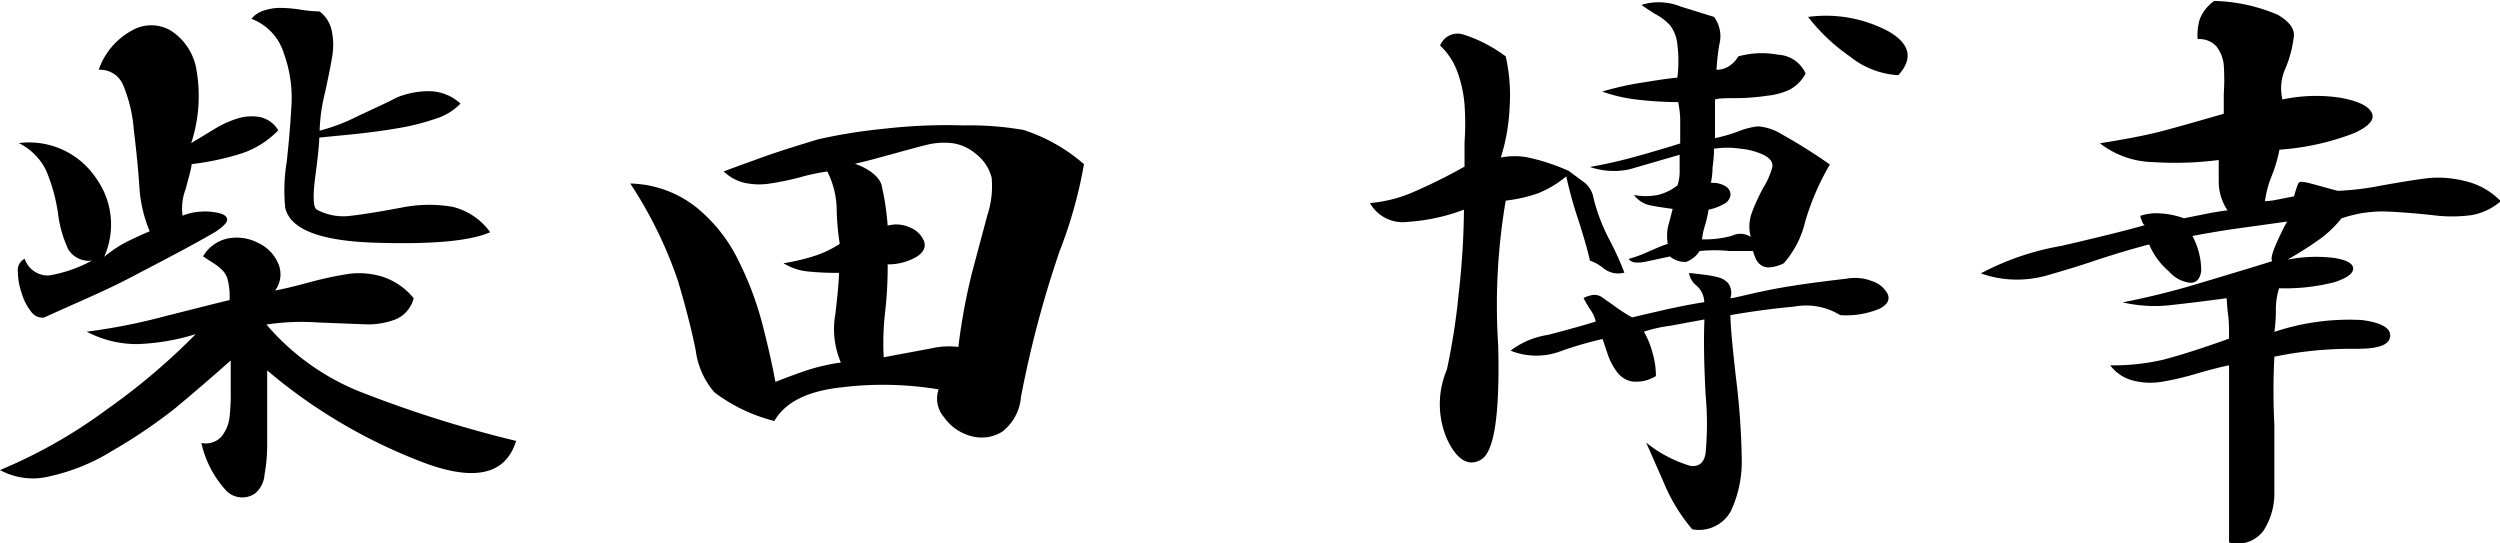
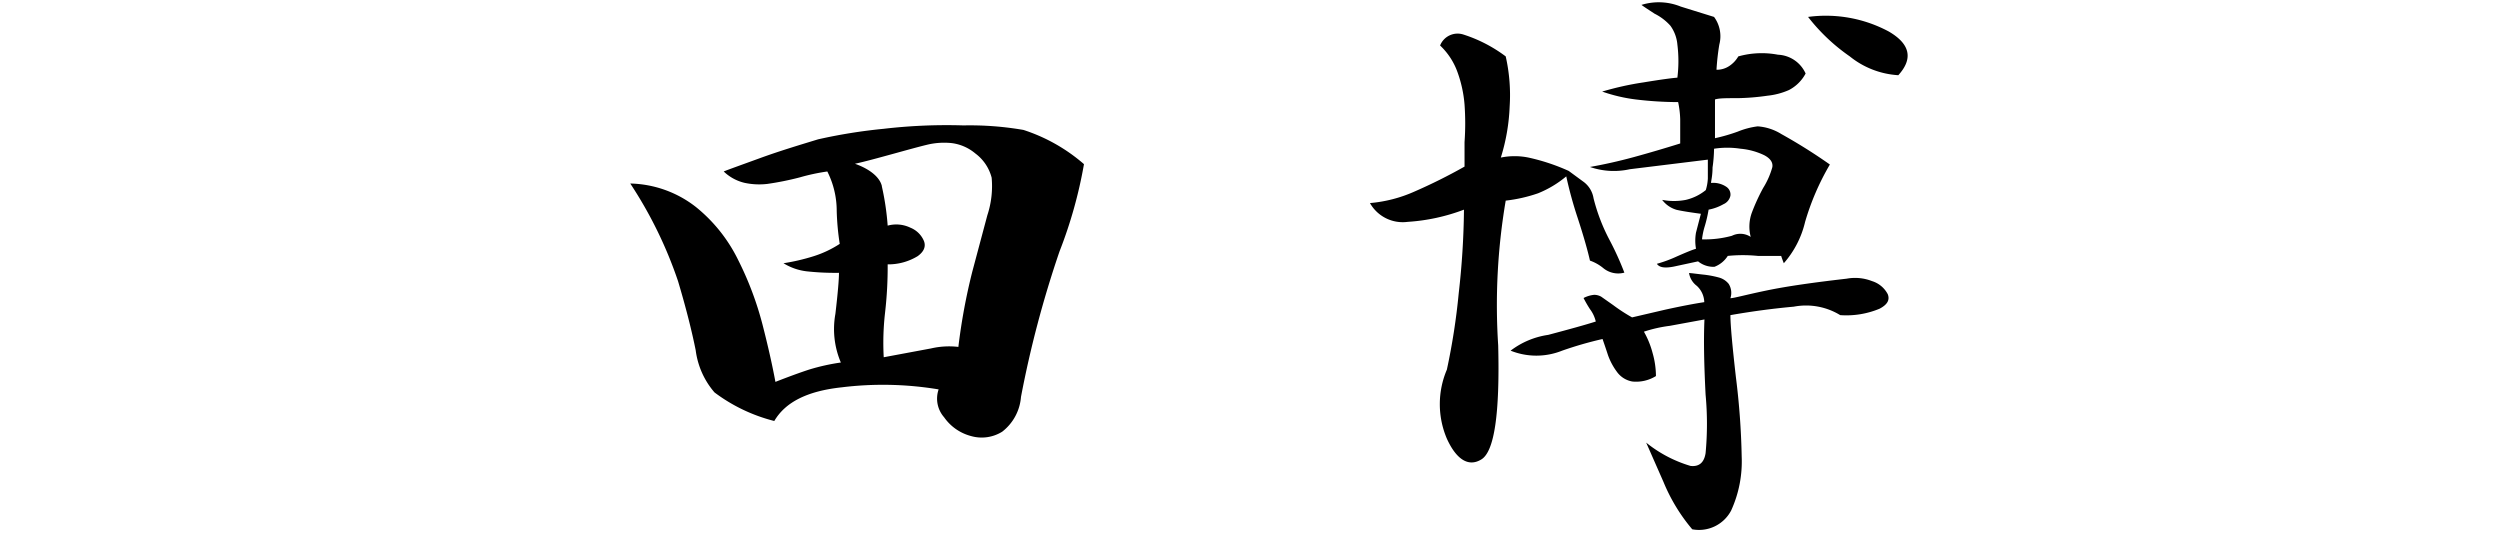
<svg xmlns="http://www.w3.org/2000/svg" viewBox="0 0 132.96 28.88">
  <title>アセット 1</title>
  <g id="レイヤー_2" data-name="レイヤー 2">
    <g id="レイヤー_2-2" data-name="レイヤー 2">
-       <path d="M12.13,12.68a2.47,2.47,0,0,1,1.58.23A2.11,2.11,0,0,1,14.79,14a1.43,1.43,0,0,1-.16,1.45c.39-.07,1-.21,1.84-.44a18.71,18.71,0,0,1,2.12-.45,4.24,4.24,0,0,1,1.76.16A3.56,3.56,0,0,1,22,15.86,1.64,1.64,0,0,1,21,17a4.1,4.1,0,0,1-1.55.25l-2.54-.1a12.48,12.48,0,0,0-2.74.11,12.8,12.8,0,0,0,5.28,3.69,63.66,63.66,0,0,0,8,2.5q-.87,2.81-5.31,1a28.34,28.34,0,0,1-7.93-4.75c0,.15,0,.66,0,1.53s0,1.63,0,2.27a9.15,9.15,0,0,1-.14,1.74,1.44,1.44,0,0,1-.5,1A1.19,1.19,0,0,1,12,26.06a5.52,5.52,0,0,1-1.29-2.5,1.14,1.14,0,0,0,1.05-.32,2,2,0,0,0,.45-1.08,10.62,10.62,0,0,0,.06-1.41c0-.49,0-1,0-1.58-1,.89-2,1.75-3,2.58A28.12,28.12,0,0,1,5.93,24a10.6,10.6,0,0,1-3.24,1.32A3.66,3.66,0,0,1,0,25a26.9,26.9,0,0,0,5.69-3.23,34.59,34.59,0,0,0,4.72-4,11.7,11.7,0,0,1-3.11.53,5.72,5.72,0,0,1-2.69-.66,31.59,31.59,0,0,0,4.16-.82c1.74-.44,2.88-.73,3.44-.86a3.87,3.87,0,0,0-.08-1,1.2,1.2,0,0,0-.24-.52,2.65,2.65,0,0,0-.53-.44c-.25-.16-.44-.28-.56-.37A2,2,0,0,1,12.13,12.68ZM7,1.63a2.06,2.06,0,0,1,2.09,0,3.07,3.07,0,0,1,1.36,2.09,8.08,8.08,0,0,1-.28,3.89l1.29-.78a5.36,5.36,0,0,1,1.18-.53,2.55,2.55,0,0,1,1.16-.08,1.51,1.51,0,0,1,1,.71,4.86,4.86,0,0,1-1.92,1.22,14.53,14.53,0,0,1-2.69.58c0,.18-.13.62-.32,1.34a2.81,2.81,0,0,0-.16,1.4,2.91,2.91,0,0,1,.92-.21,3.14,3.14,0,0,1,1,.07c.3.07.45.19.45.35s-.21.38-.64.66C9.87,13.25,8.38,14,7,14.73s-3,1.4-4.66,2.16a.73.73,0,0,1-.68-.31,2.86,2.86,0,0,1-.51-1,3.58,3.58,0,0,1-.2-1.12.69.69,0,0,1,.36-.7,1.3,1.3,0,0,0,1.3.89,7.33,7.33,0,0,0,2.28-.79,1.29,1.29,0,0,1-1.26-.6,6.39,6.39,0,0,1-.55-1.95,9.24,9.24,0,0,0-.63-2.25A3.18,3.18,0,0,0,1,7.61,4.29,4.29,0,0,1,5.14,9.52a4.21,4.21,0,0,1,.4,4.14A7.2,7.2,0,0,1,6.48,13c.3-.17.79-.4,1.48-.7a7.3,7.3,0,0,1-.55-2.4C7.35,9,7.25,8,7.12,6.93A7.81,7.81,0,0,0,6.54,4.5a1.33,1.33,0,0,0-1.29-.79A3.78,3.78,0,0,1,7,1.63ZM14.07.55a2.65,2.65,0,0,1,.85-.13,7,7,0,0,1,1.1.1A7.65,7.65,0,0,0,17,.61a1.75,1.75,0,0,1,.66,1.11,3.72,3.72,0,0,1,0,1.33c-.07.44-.2,1.07-.38,1.9a9.17,9.17,0,0,0-.28,2,10,10,0,0,0,2-.76c.89-.42,1.59-.73,2.09-1a4.54,4.54,0,0,1,1.69-.34,2.48,2.48,0,0,1,1.71.66,3.1,3.1,0,0,1-1.34.81,12.16,12.16,0,0,1-2.06.51c-.76.13-1.6.24-2.51.33s-1.45.14-1.6.16c0,.3-.07,1-.21,2.06s-.11,1.67.08,1.77a3,3,0,0,0,1.86.32c.69-.08,1.58-.23,2.65-.43A7.36,7.36,0,0,1,24.07,11a3.47,3.47,0,0,1,2,1.35C25,12.82,23,13,20,12.91s-4.57-.72-4.83-1.86a9.25,9.25,0,0,1,.08-2.45c.14-1.28.22-2.35.26-3.2a6.91,6.91,0,0,0-.42-2.58A2.85,2.85,0,0,0,13.37,1,1.43,1.43,0,0,1,14.07.55Z" />
      <path d="M54.43,6.91a9.25,9.25,0,0,1,3.22,1.82,24.09,24.09,0,0,1-1.3,4.64,56.56,56.56,0,0,0-2.05,7.74,2.59,2.59,0,0,1-1,1.85,2.06,2.06,0,0,1-1.66.23,2.53,2.53,0,0,1-1.43-1,1.5,1.5,0,0,1-.29-1.48,18,18,0,0,0-5.16-.11c-1.85.2-3,.8-3.58,1.79A8.92,8.92,0,0,1,38,20.87a4.25,4.25,0,0,1-1-2.24c-.2-1-.51-2.24-.94-3.68a22.48,22.48,0,0,0-2.54-5.19A5.87,5.87,0,0,1,37,11a8.31,8.31,0,0,1,2.27,2.85,17.21,17.21,0,0,1,1.28,3.4q.44,1.71.69,3.06c.69-.27,1.29-.49,1.81-.66a11.11,11.11,0,0,1,1.67-.37,4.54,4.54,0,0,1-.29-2.59c.13-1.11.19-1.83.19-2.18a14,14,0,0,1-1.72-.08A3,3,0,0,1,41.67,14a10.87,10.87,0,0,0,1.59-.37,5.62,5.62,0,0,0,1.4-.66,13.75,13.75,0,0,1-.16-1.74A4.66,4.66,0,0,0,44,9.12a10.72,10.72,0,0,0-1.45.31,15.45,15.45,0,0,1-1.73.35,3.69,3.69,0,0,1-1.24-.06,2.4,2.4,0,0,1-1.09-.6c.21-.09.86-.32,1.93-.71s2.11-.7,3.09-1A28.29,28.29,0,0,1,47,6.85a28.89,28.89,0,0,1,4.24-.18A16.75,16.75,0,0,1,54.43,6.91Zm-7.53,3A14.1,14.1,0,0,1,47.21,12a1.73,1.73,0,0,1,1.21.11,1.31,1.31,0,0,1,.72.71c.11.29,0,.56-.33.8a3,3,0,0,1-1.6.44,21.4,21.4,0,0,1-.14,2.58A14,14,0,0,0,47,19l2.52-.47a4.24,4.24,0,0,1,1.45-.08,31.65,31.65,0,0,1,.74-4l.8-3a4.93,4.93,0,0,0,.23-2,2.33,2.33,0,0,0-.87-1.29,2.42,2.42,0,0,0-1.26-.55,3.87,3.87,0,0,0-1.27.08c-.42.1-1,.26-1.87.5s-1.5.41-2,.52C46.29,9,46.79,9.44,46.9,9.89Z" />
-       <path d="M80.29,5.66a10.45,10.45,0,0,1-.47,2.72,3.68,3.68,0,0,1,1.47,0,10.78,10.78,0,0,1,2.14.71l.79.58a1.35,1.35,0,0,1,.53.87,9.85,9.85,0,0,0,.85,2.22,15.71,15.71,0,0,1,.79,1.74,1.25,1.25,0,0,1-1.12-.24,2.32,2.32,0,0,0-.71-.4c-.11-.49-.32-1.25-.65-2.26a21.66,21.66,0,0,1-.61-2.22,5.6,5.6,0,0,1-1.5.9,8,8,0,0,1-1.72.39,33.08,33.08,0,0,0-.4,7.7c.09,3.61-.2,5.63-.89,6.06s-1.34,0-1.84-1.1a4.68,4.68,0,0,1,0-3.67,35,35,0,0,0,.63-4.06,42.55,42.55,0,0,0,.28-4.45,10.26,10.26,0,0,1-3,.65,2,2,0,0,1-2-1,7.35,7.35,0,0,0,2.34-.6,29.11,29.11,0,0,0,2.69-1.34c0-.15,0-.58,0-1.3a14,14,0,0,0,0-2,6.61,6.61,0,0,0-.37-1.71,3.62,3.62,0,0,0-.93-1.43,1,1,0,0,1,1.25-.58A7.59,7.59,0,0,1,80.08,3,9.34,9.34,0,0,1,80.29,5.66ZM90.55,14.6a5.28,5.28,0,0,1,.87.16,1,1,0,0,1,.52.34.9.9,0,0,1,.09.76c.18,0,.81-.18,1.92-.41s2.53-.43,4.27-.63a2.47,2.47,0,0,1,1.34.13,1.41,1.41,0,0,1,.84.7c.11.29,0,.54-.44.77a4.59,4.59,0,0,1-2.09.34,3.48,3.48,0,0,0-2.47-.45c-1.11.1-2.23.25-3.37.45,0,.51.1,1.61.29,3.28a39.6,39.6,0,0,1,.31,4.24,6.28,6.28,0,0,1-.56,2.87,1.93,1.93,0,0,1-2.07,1,9.48,9.48,0,0,1-1.53-2.52l-.92-2.09a6.85,6.85,0,0,0,2.36,1.24c.45.05.72-.17.8-.68a16.76,16.76,0,0,0,0-3.11c-.08-1.57-.11-2.91-.06-4l-1.85.34a7.23,7.23,0,0,0-1.37.31,4.68,4.68,0,0,1,.46,1.13A4.51,4.51,0,0,1,88.07,20a2,2,0,0,1-1.26.29,1.28,1.28,0,0,1-.82-.52,3.4,3.4,0,0,1-.47-.88c-.1-.31-.2-.6-.29-.86a19.65,19.65,0,0,0-2.15.62,3.68,3.68,0,0,1-2.74,0,4.3,4.3,0,0,1,2-.84c1.13-.3,2-.54,2.53-.71a1.76,1.76,0,0,0-.31-.66,6.38,6.38,0,0,1-.34-.59,1.51,1.51,0,0,1,.57-.17.76.76,0,0,1,.37.1l.64.45a9,9,0,0,0,1,.65l1.76-.41c.91-.2,1.61-.33,2.08-.4a1.22,1.22,0,0,0-.4-.87,1.06,1.06,0,0,1-.41-.68C90,14.53,90.19,14.56,90.55,14.6ZM89.39.35,91.16.9a1.73,1.73,0,0,1,.28,1.47,12.75,12.75,0,0,0-.15,1.34,1.19,1.19,0,0,0,.68-.2A1.53,1.53,0,0,0,92.45,3a4.61,4.61,0,0,1,2.11-.09,1.69,1.69,0,0,1,1.47,1,2.1,2.1,0,0,1-.89.88A3.77,3.77,0,0,1,94,5.09a12.23,12.23,0,0,1-1.58.13c-.63,0-1,0-1.21.07V7.35A9.35,9.35,0,0,0,92.42,7a4.19,4.19,0,0,1,1.06-.28,2.74,2.74,0,0,1,1.26.41,28.58,28.58,0,0,1,2.58,1.62A13.42,13.42,0,0,0,96,11.81,5.09,5.09,0,0,1,94.87,14a1.94,1.94,0,0,1-.77.22.69.69,0,0,1-.47-.14.84.84,0,0,1-.26-.34c-.05-.13-.1-.26-.14-.39l-1.24,0a8.06,8.06,0,0,0-1.6,0,1.45,1.45,0,0,1-.71.58,1.3,1.3,0,0,1-.87-.29l-1.3.28c-.47.09-.76.05-.89-.15a7,7,0,0,0,1.08-.4c.46-.2.79-.34,1-.4a2.46,2.46,0,0,1,0-.86c.07-.27.15-.58.26-1q-.9-.12-1.29-.21a1.47,1.47,0,0,1-.77-.53,3.31,3.31,0,0,0,1.26,0,2.63,2.63,0,0,0,1.06-.52,2.44,2.44,0,0,0,.11-.62c0-.23,0-.57,0-1L86.68,9a3.9,3.9,0,0,1-2.12-.12c.73-.13,1.51-.3,2.35-.53s1.65-.47,2.45-.72c0-.54,0-1,0-1.29a5,5,0,0,0-.11-.91A19,19,0,0,1,87,5.29a8.56,8.56,0,0,1-1.79-.42,16.08,16.08,0,0,1,2.21-.49c.91-.15,1.51-.23,1.79-.25a7.13,7.13,0,0,0,0-1.76,2,2,0,0,0-.37-1A2.79,2.79,0,0,0,88,.73C87.65.5,87.4.34,87.3.26A3.11,3.11,0,0,1,89.39.35Zm3.18,7.56a4.61,4.61,0,0,0-1.41,0,7.6,7.6,0,0,1-.08,1c0,.44-.08.72-.08.82a1.24,1.24,0,0,1,.82.21.49.49,0,0,1,.21.47.63.63,0,0,1-.37.45,2.54,2.54,0,0,1-.79.29,7,7,0,0,1-.21.9,3.75,3.75,0,0,0-.14.68,5.44,5.44,0,0,0,1.59-.19,1,1,0,0,1,1,.06,2.17,2.17,0,0,1,.06-1.29A10.61,10.61,0,0,1,93.77,10a4.19,4.19,0,0,0,.49-1.11q.06-.37-.42-.63A3.65,3.65,0,0,0,92.57,7.91ZM98.38,3A10.05,10.05,0,0,1,96.16.9a7.08,7.08,0,0,1,4.3.78c1.13.66,1.3,1.44.5,2.32A4.54,4.54,0,0,1,98.38,3Z" />
-       <path d="M121.15.79c.59.35.87.72.85,1.11a6.34,6.34,0,0,1-.43,1.69,2.56,2.56,0,0,0-.18,1.7,8.59,8.59,0,0,1,3.09-.09c.91.17,1.46.42,1.65.78s-.11.72-.9,1.09a13.57,13.57,0,0,1-4,.89,7.68,7.68,0,0,1-.42,1.42,5.41,5.41,0,0,0-.35,1.32,4,4,0,0,0,.64-.08l.91-.18a5.22,5.22,0,0,1,.21-.66.18.18,0,0,1,.19-.11,2.13,2.13,0,0,1,.45.08l1.47.4a15,15,0,0,0,2.36-.29c1.07-.19,1.89-.32,2.47-.39a5.77,5.77,0,0,1,1.9.15A3.85,3.85,0,0,1,133,10.7a3.22,3.22,0,0,1-1.55.74,7.72,7.72,0,0,1-2.09,0c-.86-.09-1.68-.16-2.45-.19a6.58,6.58,0,0,0-2.39.37,5.67,5.67,0,0,1-1.11,1.07c-.44.32-1,.69-1.75,1.12a7.73,7.73,0,0,1,2.49-.09c.64.1,1,.29,1,.56s-.33.51-1,.73a10.58,10.58,0,0,1-2.94.32,3.78,3.78,0,0,0-.17,1.22,7.83,7.83,0,0,1-.08,1.1,12.54,12.54,0,0,1,4.64-.63c1.09.14,1.6.45,1.51.92s-.77.63-2,.61a20.24,20.24,0,0,0-4.15.42,35.61,35.61,0,0,0,0,3.64c0,1.61,0,2.82,0,3.63a3.64,3.64,0,0,1-.59,2,1.71,1.71,0,0,1-1.82.61V19.43c-.37.07-.92.21-1.66.42a14.64,14.64,0,0,1-1.89.45,3.65,3.65,0,0,1-1.51-.05,2.19,2.19,0,0,1-1.26-.82,11.84,11.84,0,0,0,2.82-.3c.81-.21,2-.58,3.5-1.12,0-.49,0-.91-.05-1.27s-.06-.65-.08-.88c-1.1.15-2.1.27-3,.37a7.5,7.5,0,0,1-2.53-.15c1.23-.24,2.48-.54,3.76-.92s2.68-.8,4.2-1.27c-.1-.11,0-.48.29-1.11s.48-1,.52-1l-2.88.4c-.81.12-1.54.25-2.18.37a3.88,3.88,0,0,1,.47,1.86c-.06.42-.25.63-.58.63a1.72,1.72,0,0,1-1.11-.58A3.88,3.88,0,0,1,114.3,13c-.88.23-1.9.53-3,.9s-2,.62-2.47.76a6,6,0,0,1-1.63.21,5.7,5.7,0,0,1-1.85-.33,14.18,14.18,0,0,1,4.27-1.46c2.12-.49,3.6-.86,4.46-1.11-.06,0-.12-.08-.17-.23a1.1,1.1,0,0,1-.08-.26,2.63,2.63,0,0,1,1.06-.13,4.28,4.28,0,0,1,1.26.26l1.19-.24c.51-.1.89-.16,1.13-.18A2.75,2.75,0,0,1,118,9.65c0-.63,0-1,0-1.14a18.07,18.07,0,0,1-3.51.11,4.77,4.77,0,0,1-2.81-1c1.27-.2,2.26-.39,3-.57s1.91-.52,3.59-1c0-.13,0-.49,0-1.08a11.51,11.51,0,0,0,0-1.5,1.92,1.92,0,0,0-.39-1,1.23,1.23,0,0,0-1-.39A2.88,2.88,0,0,1,117,1a2.16,2.16,0,0,1,.76-.95A9.16,9.16,0,0,1,121.15.79Z" />
+       <path d="M80.29,5.66a10.45,10.45,0,0,1-.47,2.72,3.68,3.68,0,0,1,1.47,0,10.78,10.78,0,0,1,2.14.71l.79.58a1.35,1.35,0,0,1,.53.87,9.85,9.85,0,0,0,.85,2.22,15.71,15.71,0,0,1,.79,1.74,1.25,1.25,0,0,1-1.12-.24,2.32,2.32,0,0,0-.71-.4c-.11-.49-.32-1.25-.65-2.26a21.66,21.66,0,0,1-.61-2.22,5.6,5.6,0,0,1-1.5.9,8,8,0,0,1-1.72.39,33.08,33.08,0,0,0-.4,7.7c.09,3.61-.2,5.63-.89,6.06s-1.34,0-1.84-1.1a4.68,4.68,0,0,1,0-3.67,35,35,0,0,0,.63-4.06,42.55,42.55,0,0,0,.28-4.45,10.26,10.26,0,0,1-3,.65,2,2,0,0,1-2-1,7.35,7.35,0,0,0,2.34-.6,29.11,29.11,0,0,0,2.69-1.34c0-.15,0-.58,0-1.3a14,14,0,0,0,0-2,6.61,6.61,0,0,0-.37-1.71,3.62,3.62,0,0,0-.93-1.43,1,1,0,0,1,1.25-.58A7.59,7.59,0,0,1,80.08,3,9.34,9.34,0,0,1,80.29,5.66ZM90.55,14.6a5.28,5.28,0,0,1,.87.16,1,1,0,0,1,.52.34.9.9,0,0,1,.09.76c.18,0,.81-.18,1.92-.41s2.53-.43,4.27-.63a2.47,2.47,0,0,1,1.34.13,1.41,1.41,0,0,1,.84.7c.11.29,0,.54-.44.77a4.59,4.59,0,0,1-2.09.34,3.48,3.48,0,0,0-2.47-.45c-1.11.1-2.23.25-3.37.45,0,.51.1,1.61.29,3.28a39.6,39.6,0,0,1,.31,4.24,6.28,6.28,0,0,1-.56,2.87,1.93,1.93,0,0,1-2.07,1,9.48,9.48,0,0,1-1.53-2.52l-.92-2.09a6.85,6.85,0,0,0,2.36,1.24c.45.05.72-.17.8-.68a16.76,16.76,0,0,0,0-3.11c-.08-1.57-.11-2.91-.06-4l-1.85.34a7.23,7.23,0,0,0-1.37.31,4.68,4.68,0,0,1,.46,1.13A4.51,4.51,0,0,1,88.07,20a2,2,0,0,1-1.26.29,1.28,1.28,0,0,1-.82-.52,3.4,3.4,0,0,1-.47-.88c-.1-.31-.2-.6-.29-.86a19.65,19.65,0,0,0-2.15.62,3.68,3.68,0,0,1-2.74,0,4.3,4.3,0,0,1,2-.84c1.13-.3,2-.54,2.53-.71a1.76,1.76,0,0,0-.31-.66,6.38,6.38,0,0,1-.34-.59,1.51,1.51,0,0,1,.57-.17.76.76,0,0,1,.37.1l.64.45a9,9,0,0,0,1,.65l1.76-.41c.91-.2,1.61-.33,2.08-.4a1.22,1.22,0,0,0-.4-.87,1.06,1.06,0,0,1-.41-.68C90,14.53,90.19,14.56,90.55,14.6ZM89.39.35,91.16.9a1.73,1.73,0,0,1,.28,1.47,12.75,12.75,0,0,0-.15,1.34,1.19,1.19,0,0,0,.68-.2A1.53,1.53,0,0,0,92.45,3a4.61,4.61,0,0,1,2.11-.09,1.69,1.69,0,0,1,1.47,1,2.1,2.1,0,0,1-.89.88A3.77,3.77,0,0,1,94,5.09a12.23,12.23,0,0,1-1.58.13c-.63,0-1,0-1.21.07V7.35A9.35,9.35,0,0,0,92.42,7a4.19,4.19,0,0,1,1.06-.28,2.74,2.74,0,0,1,1.26.41,28.58,28.58,0,0,1,2.58,1.62A13.42,13.42,0,0,0,96,11.81,5.09,5.09,0,0,1,94.87,14c-.05-.13-.1-.26-.14-.39l-1.24,0a8.06,8.06,0,0,0-1.6,0,1.45,1.45,0,0,1-.71.58,1.3,1.3,0,0,1-.87-.29l-1.3.28c-.47.09-.76.05-.89-.15a7,7,0,0,0,1.08-.4c.46-.2.79-.34,1-.4a2.46,2.46,0,0,1,0-.86c.07-.27.15-.58.26-1q-.9-.12-1.29-.21a1.47,1.47,0,0,1-.77-.53,3.31,3.31,0,0,0,1.26,0,2.63,2.63,0,0,0,1.06-.52,2.44,2.44,0,0,0,.11-.62c0-.23,0-.57,0-1L86.68,9a3.9,3.9,0,0,1-2.12-.12c.73-.13,1.51-.3,2.35-.53s1.65-.47,2.45-.72c0-.54,0-1,0-1.29a5,5,0,0,0-.11-.91A19,19,0,0,1,87,5.29a8.56,8.56,0,0,1-1.79-.42,16.08,16.08,0,0,1,2.21-.49c.91-.15,1.51-.23,1.79-.25a7.13,7.13,0,0,0,0-1.76,2,2,0,0,0-.37-1A2.79,2.79,0,0,0,88,.73C87.65.5,87.4.34,87.3.26A3.11,3.11,0,0,1,89.39.35Zm3.18,7.56a4.61,4.61,0,0,0-1.41,0,7.6,7.6,0,0,1-.08,1c0,.44-.08.72-.08.82a1.24,1.24,0,0,1,.82.21.49.49,0,0,1,.21.47.63.63,0,0,1-.37.45,2.54,2.54,0,0,1-.79.29,7,7,0,0,1-.21.9,3.75,3.75,0,0,0-.14.68,5.44,5.44,0,0,0,1.59-.19,1,1,0,0,1,1,.06,2.17,2.17,0,0,1,.06-1.29A10.61,10.61,0,0,1,93.77,10a4.19,4.19,0,0,0,.49-1.11q.06-.37-.42-.63A3.65,3.65,0,0,0,92.57,7.91ZM98.38,3A10.05,10.05,0,0,1,96.16.9a7.08,7.08,0,0,1,4.3.78c1.13.66,1.3,1.44.5,2.32A4.54,4.54,0,0,1,98.38,3Z" />
    </g>
  </g>
</svg>